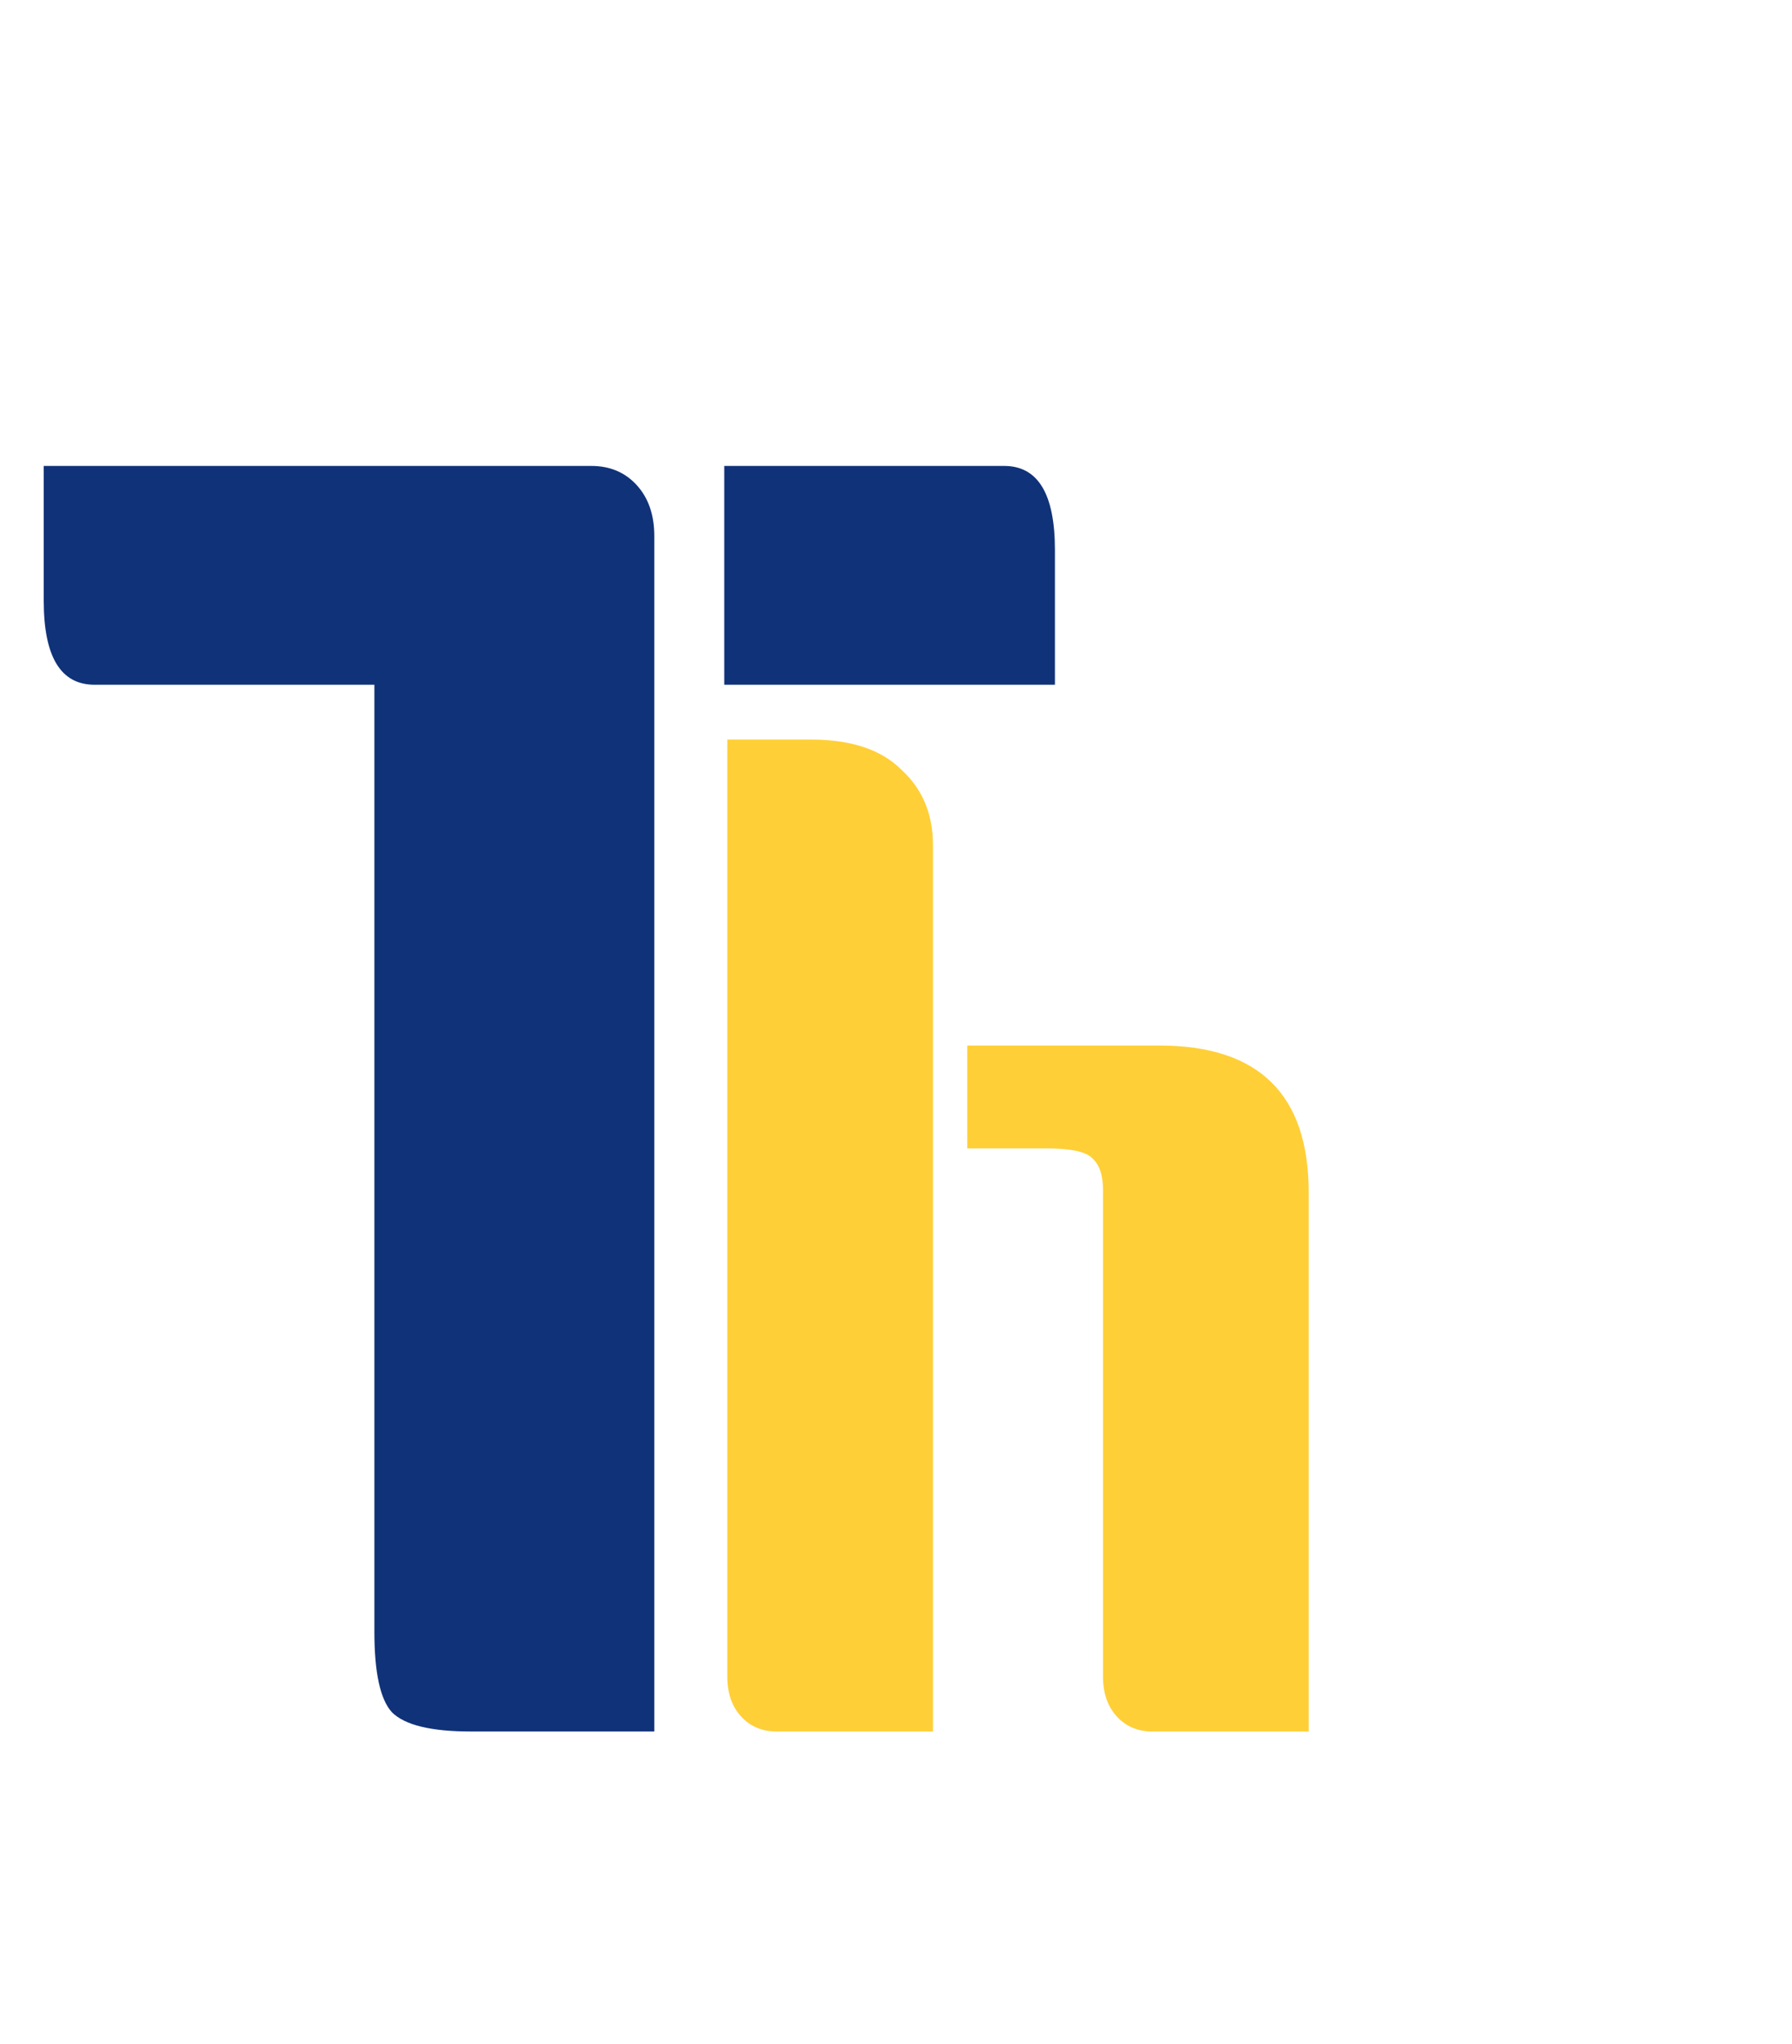
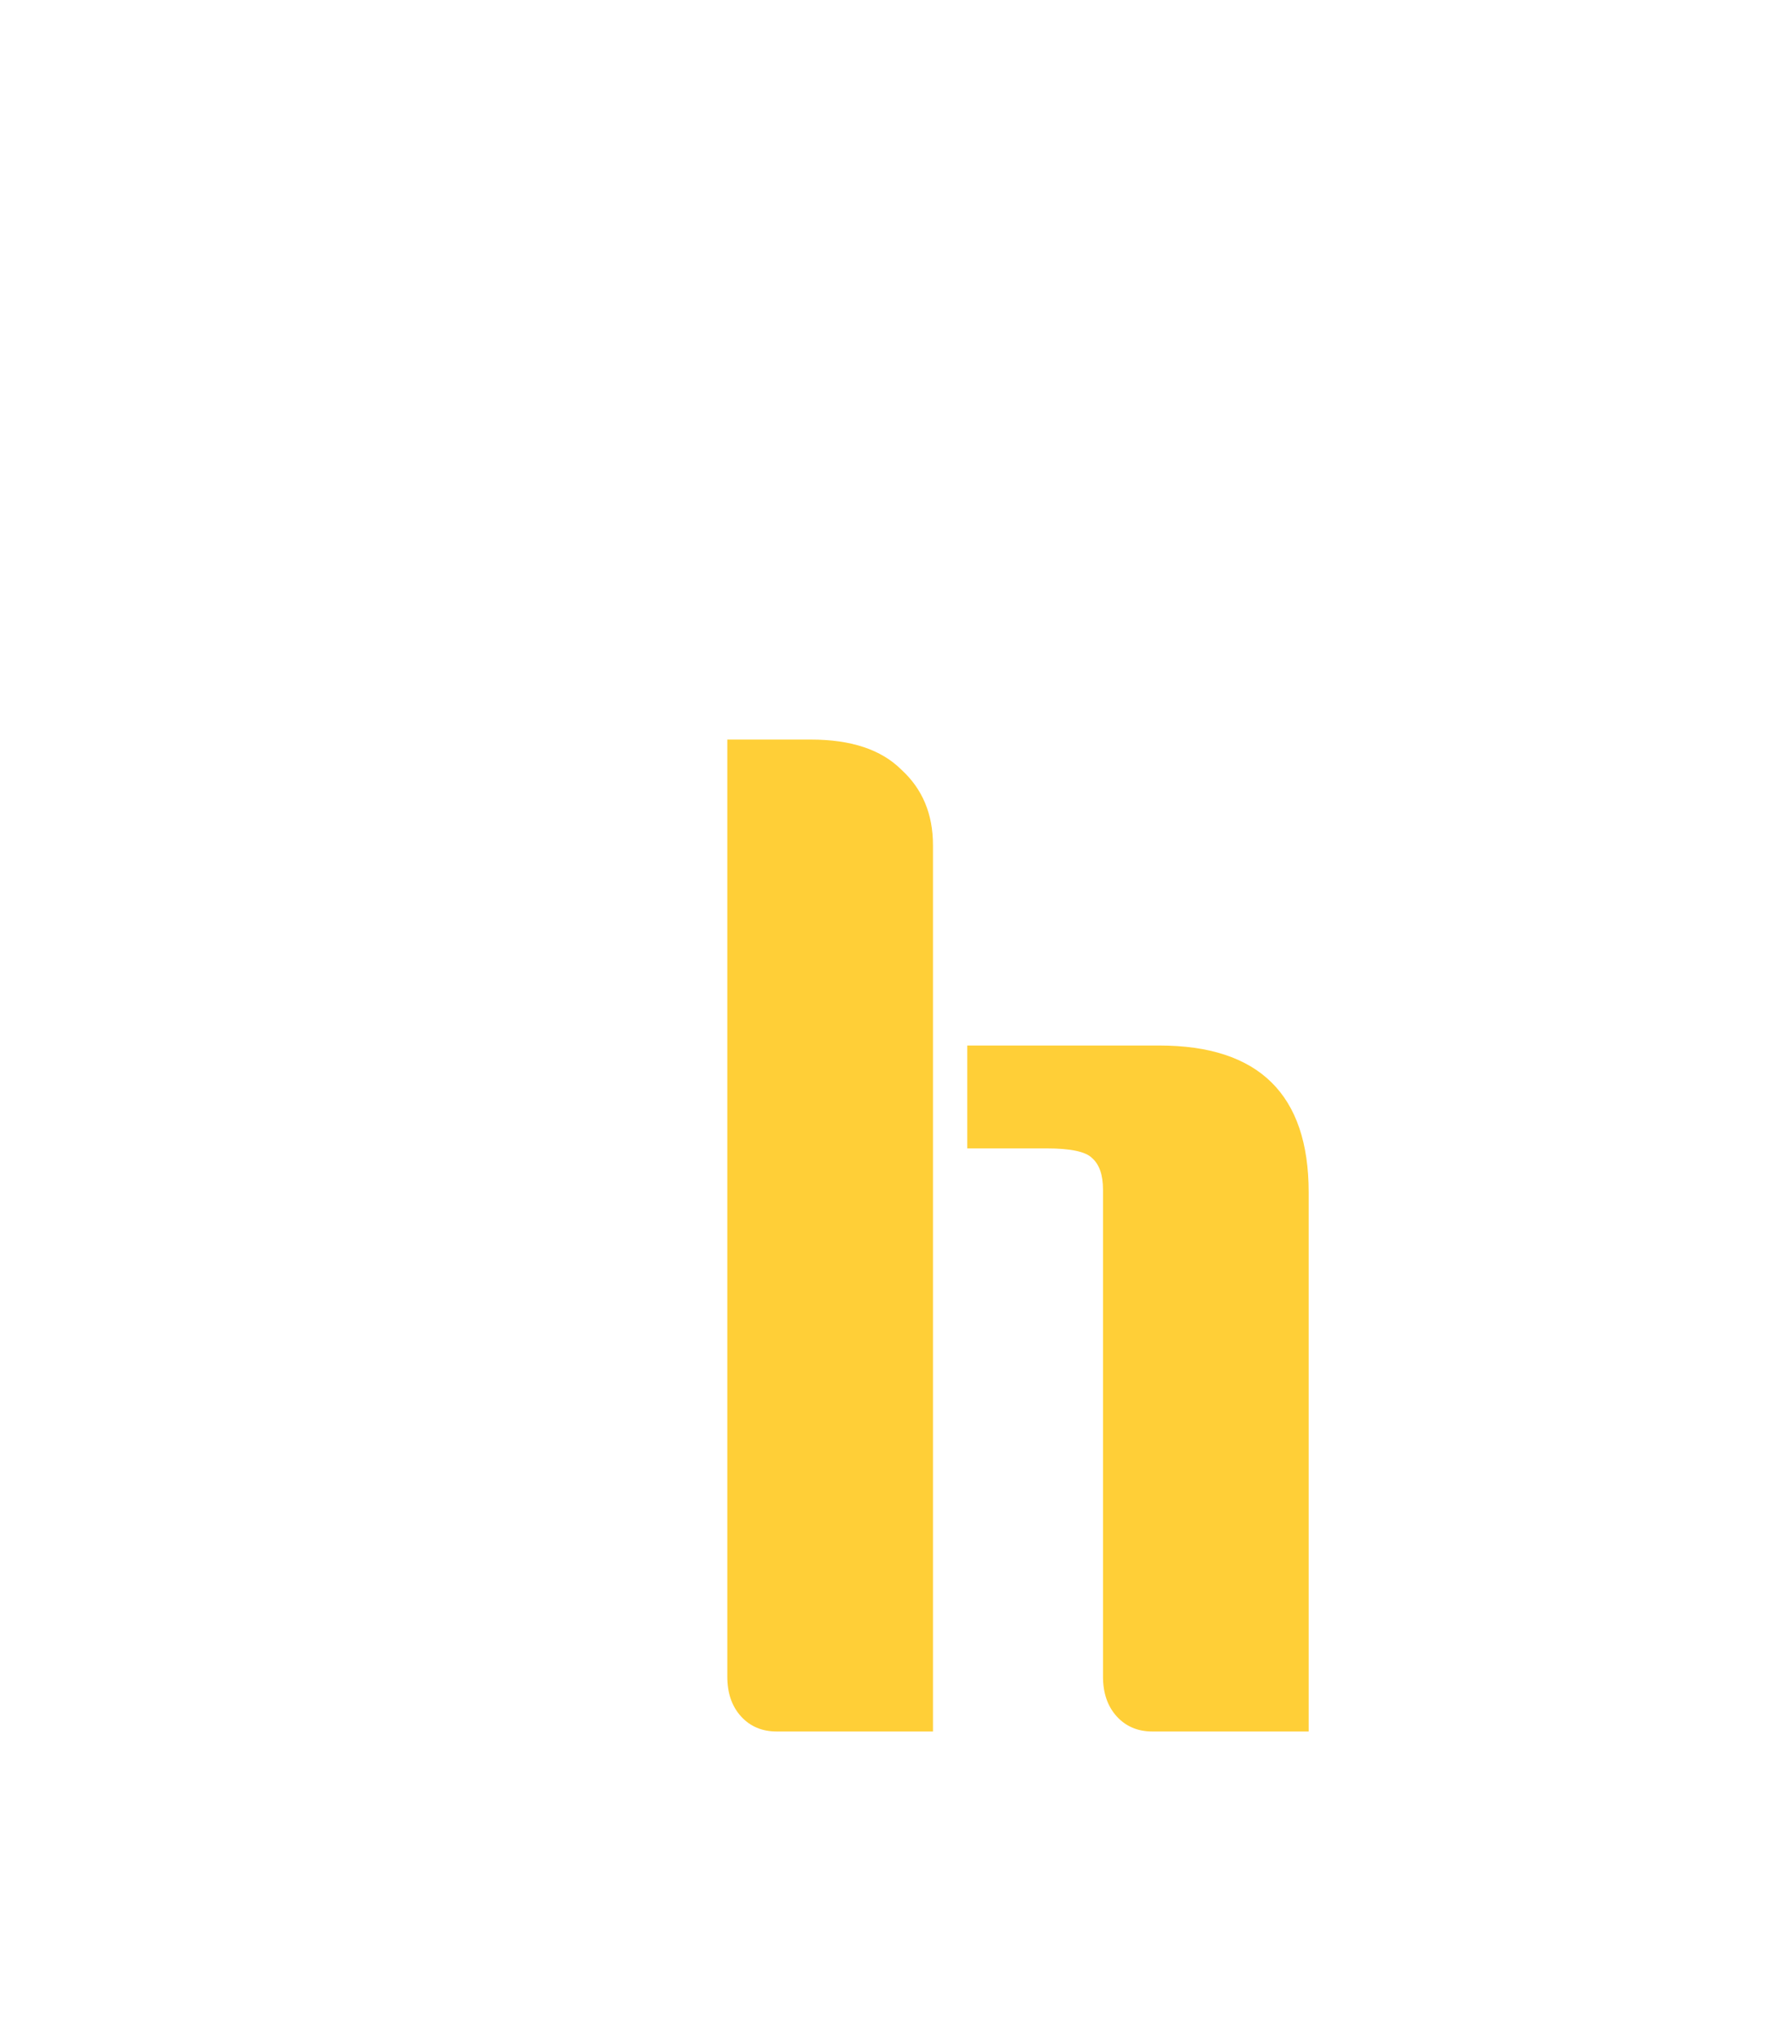
<svg xmlns="http://www.w3.org/2000/svg" width="379" height="432" viewBox="0 0 379 432" fill="none">
-   <path d="M9.25 98.49H125.06C129.007 98.49 132.213 99.847 134.68 102.56C137.147 105.273 138.38 108.85 138.38 113.29V366H99.53C91.143 366 85.593 364.643 82.88 361.93C80.413 359.217 79.18 353.543 79.18 344.91V144.74H19.98C12.827 144.74 9.25 138.82 9.25 126.98V98.49ZM153.18 98.49H212.38C219.533 98.49 223.11 104.41 223.11 116.25V144.74H153.18V98.49Z" fill="#103279" />
  <path d="M204.57 221H245.17C266.243 221 276.78 231.343 276.78 252.03V366H243.72C240.627 366 238.113 364.937 236.18 362.81C234.247 360.683 233.28 357.88 233.28 354.4V251.45C233.28 248.357 232.507 246.133 230.96 244.78C229.607 243.427 226.417 242.75 221.39 242.75H204.57V221ZM153.82 156.33H171.51C180.017 156.33 186.397 158.457 190.65 162.71C195.097 166.77 197.32 172.087 197.32 178.66V366H164.26C161.167 366 158.653 364.937 156.72 362.81C154.787 360.683 153.82 357.88 153.82 354.4V156.33Z" fill="#FFCF37" />
</svg>